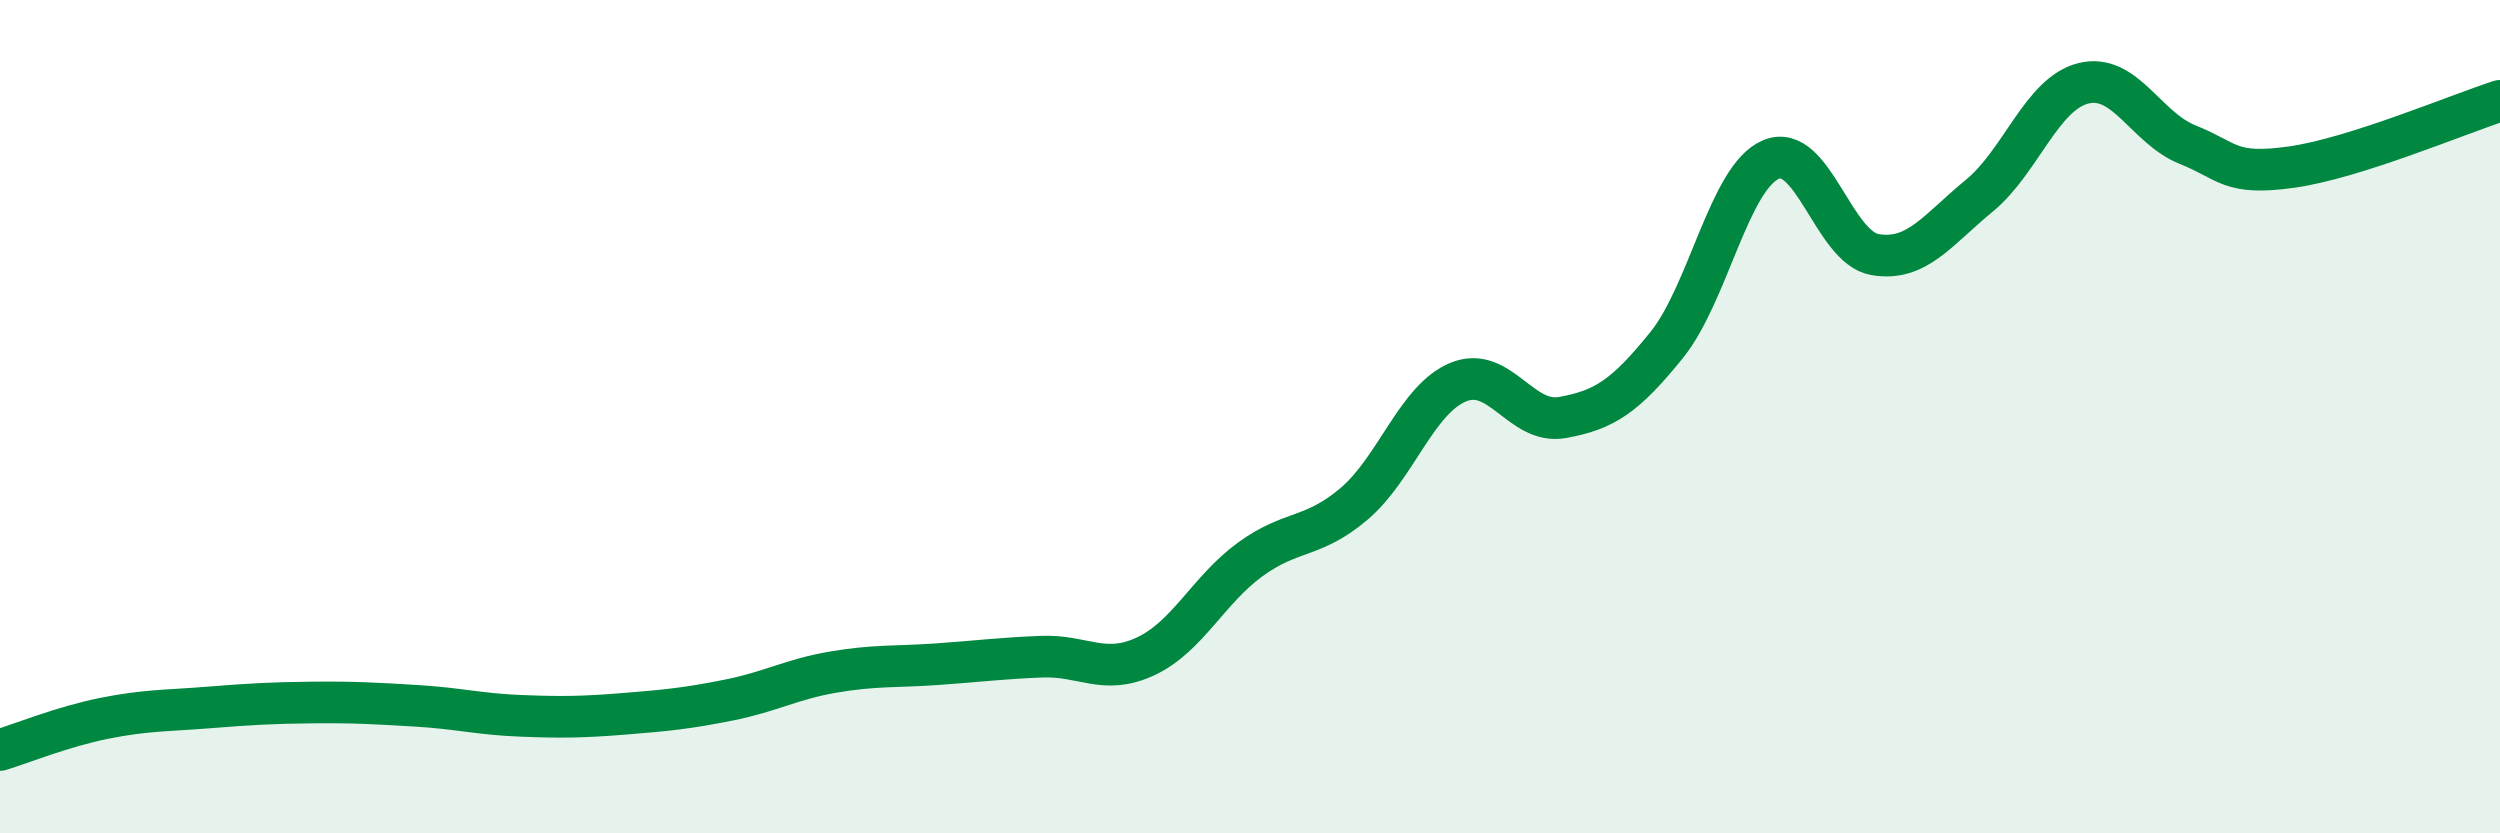
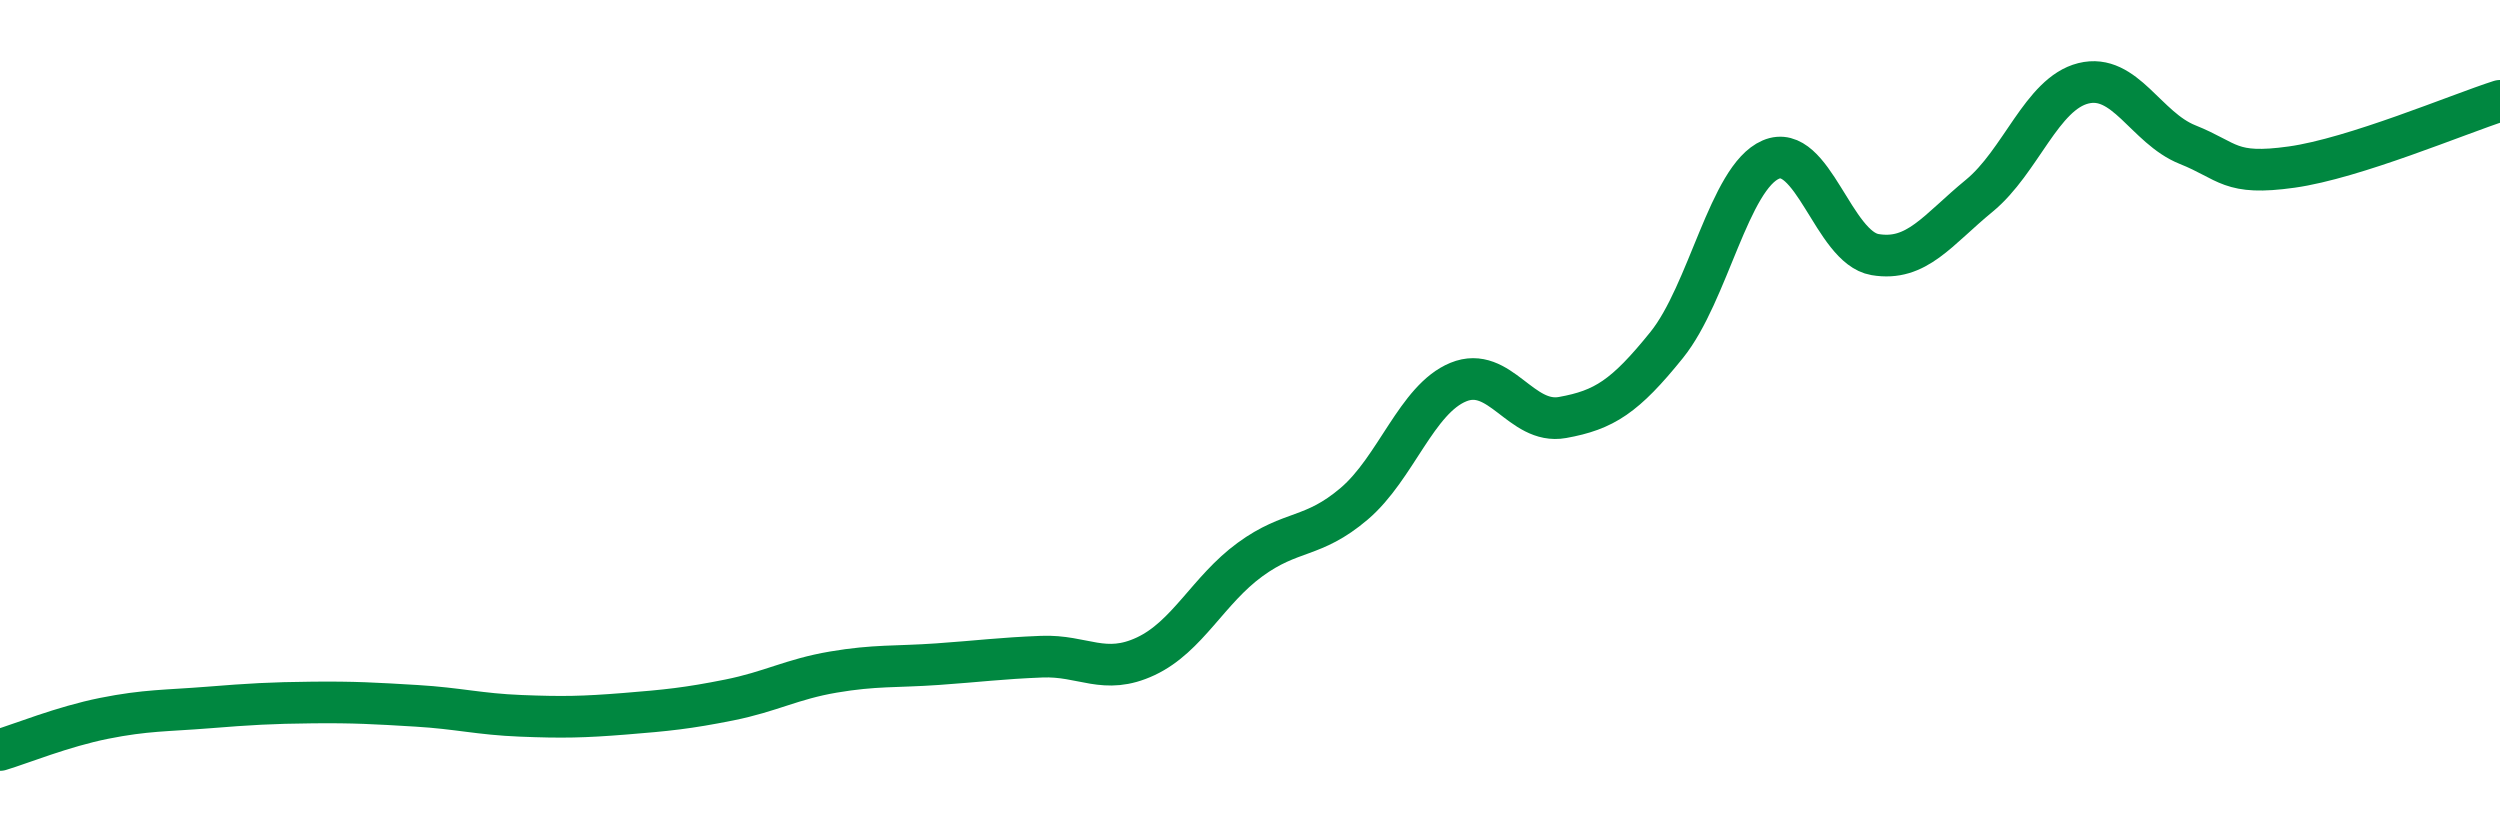
<svg xmlns="http://www.w3.org/2000/svg" width="60" height="20" viewBox="0 0 60 20">
-   <path d="M 0,18 C 0.5,17.85 1.5,17.44 2.5,17.24 C 3.5,17.04 4,17.06 5,16.98 C 6,16.9 6.5,16.87 7.5,16.86 C 8.5,16.85 9,16.88 10,16.94 C 11,17 11.5,17.14 12.5,17.18 C 13.5,17.22 14,17.21 15,17.13 C 16,17.05 16.5,17 17.5,16.8 C 18.5,16.6 19,16.3 20,16.13 C 21,15.96 21.5,16.01 22.5,15.94 C 23.5,15.87 24,15.8 25,15.76 C 26,15.72 26.5,16.22 27.5,15.75 C 28.5,15.28 29,14.16 30,13.43 C 31,12.7 31.5,12.94 32.5,12.09 C 33.5,11.24 34,9.58 35,9.17 C 36,8.76 36.5,10.2 37.5,10.02 C 38.5,9.84 39,9.52 40,8.28 C 41,7.04 41.5,4.26 42.5,3.83 C 43.5,3.4 44,5.94 45,6.11 C 46,6.28 46.5,5.52 47.5,4.7 C 48.5,3.88 49,2.25 50,2 C 51,1.75 51.5,3.07 52.5,3.47 C 53.5,3.87 53.5,4.22 55,4.01 C 56.5,3.8 59,2.74 60,2.42L60 20L0 20Z" fill="#008740" opacity="0.1" stroke-linecap="round" stroke-linejoin="round" />
  <path d="M 0,18 C 0.5,17.85 1.5,17.44 2.5,17.24 C 3.5,17.04 4,17.06 5,16.98 C 6,16.9 6.5,16.87 7.5,16.86 C 8.5,16.85 9,16.88 10,16.94 C 11,17 11.5,17.14 12.5,17.18 C 13.5,17.22 14,17.21 15,17.13 C 16,17.05 16.5,17 17.5,16.8 C 18.5,16.6 19,16.3 20,16.13 C 21,15.96 21.5,16.01 22.5,15.94 C 23.5,15.87 24,15.8 25,15.76 C 26,15.72 26.5,16.22 27.5,15.75 C 28.5,15.28 29,14.16 30,13.43 C 31,12.7 31.5,12.94 32.5,12.09 C 33.5,11.24 34,9.58 35,9.17 C 36,8.76 36.5,10.2 37.5,10.02 C 38.5,9.84 39,9.52 40,8.28 C 41,7.04 41.5,4.26 42.5,3.83 C 43.5,3.4 44,5.94 45,6.11 C 46,6.28 46.5,5.52 47.5,4.7 C 48.5,3.88 49,2.25 50,2 C 51,1.75 51.5,3.07 52.5,3.47 C 53.5,3.87 53.5,4.22 55,4.01 C 56.5,3.8 59,2.74 60,2.42" stroke="#008740" stroke-width="1" fill="none" stroke-linecap="round" stroke-linejoin="round" />
</svg>